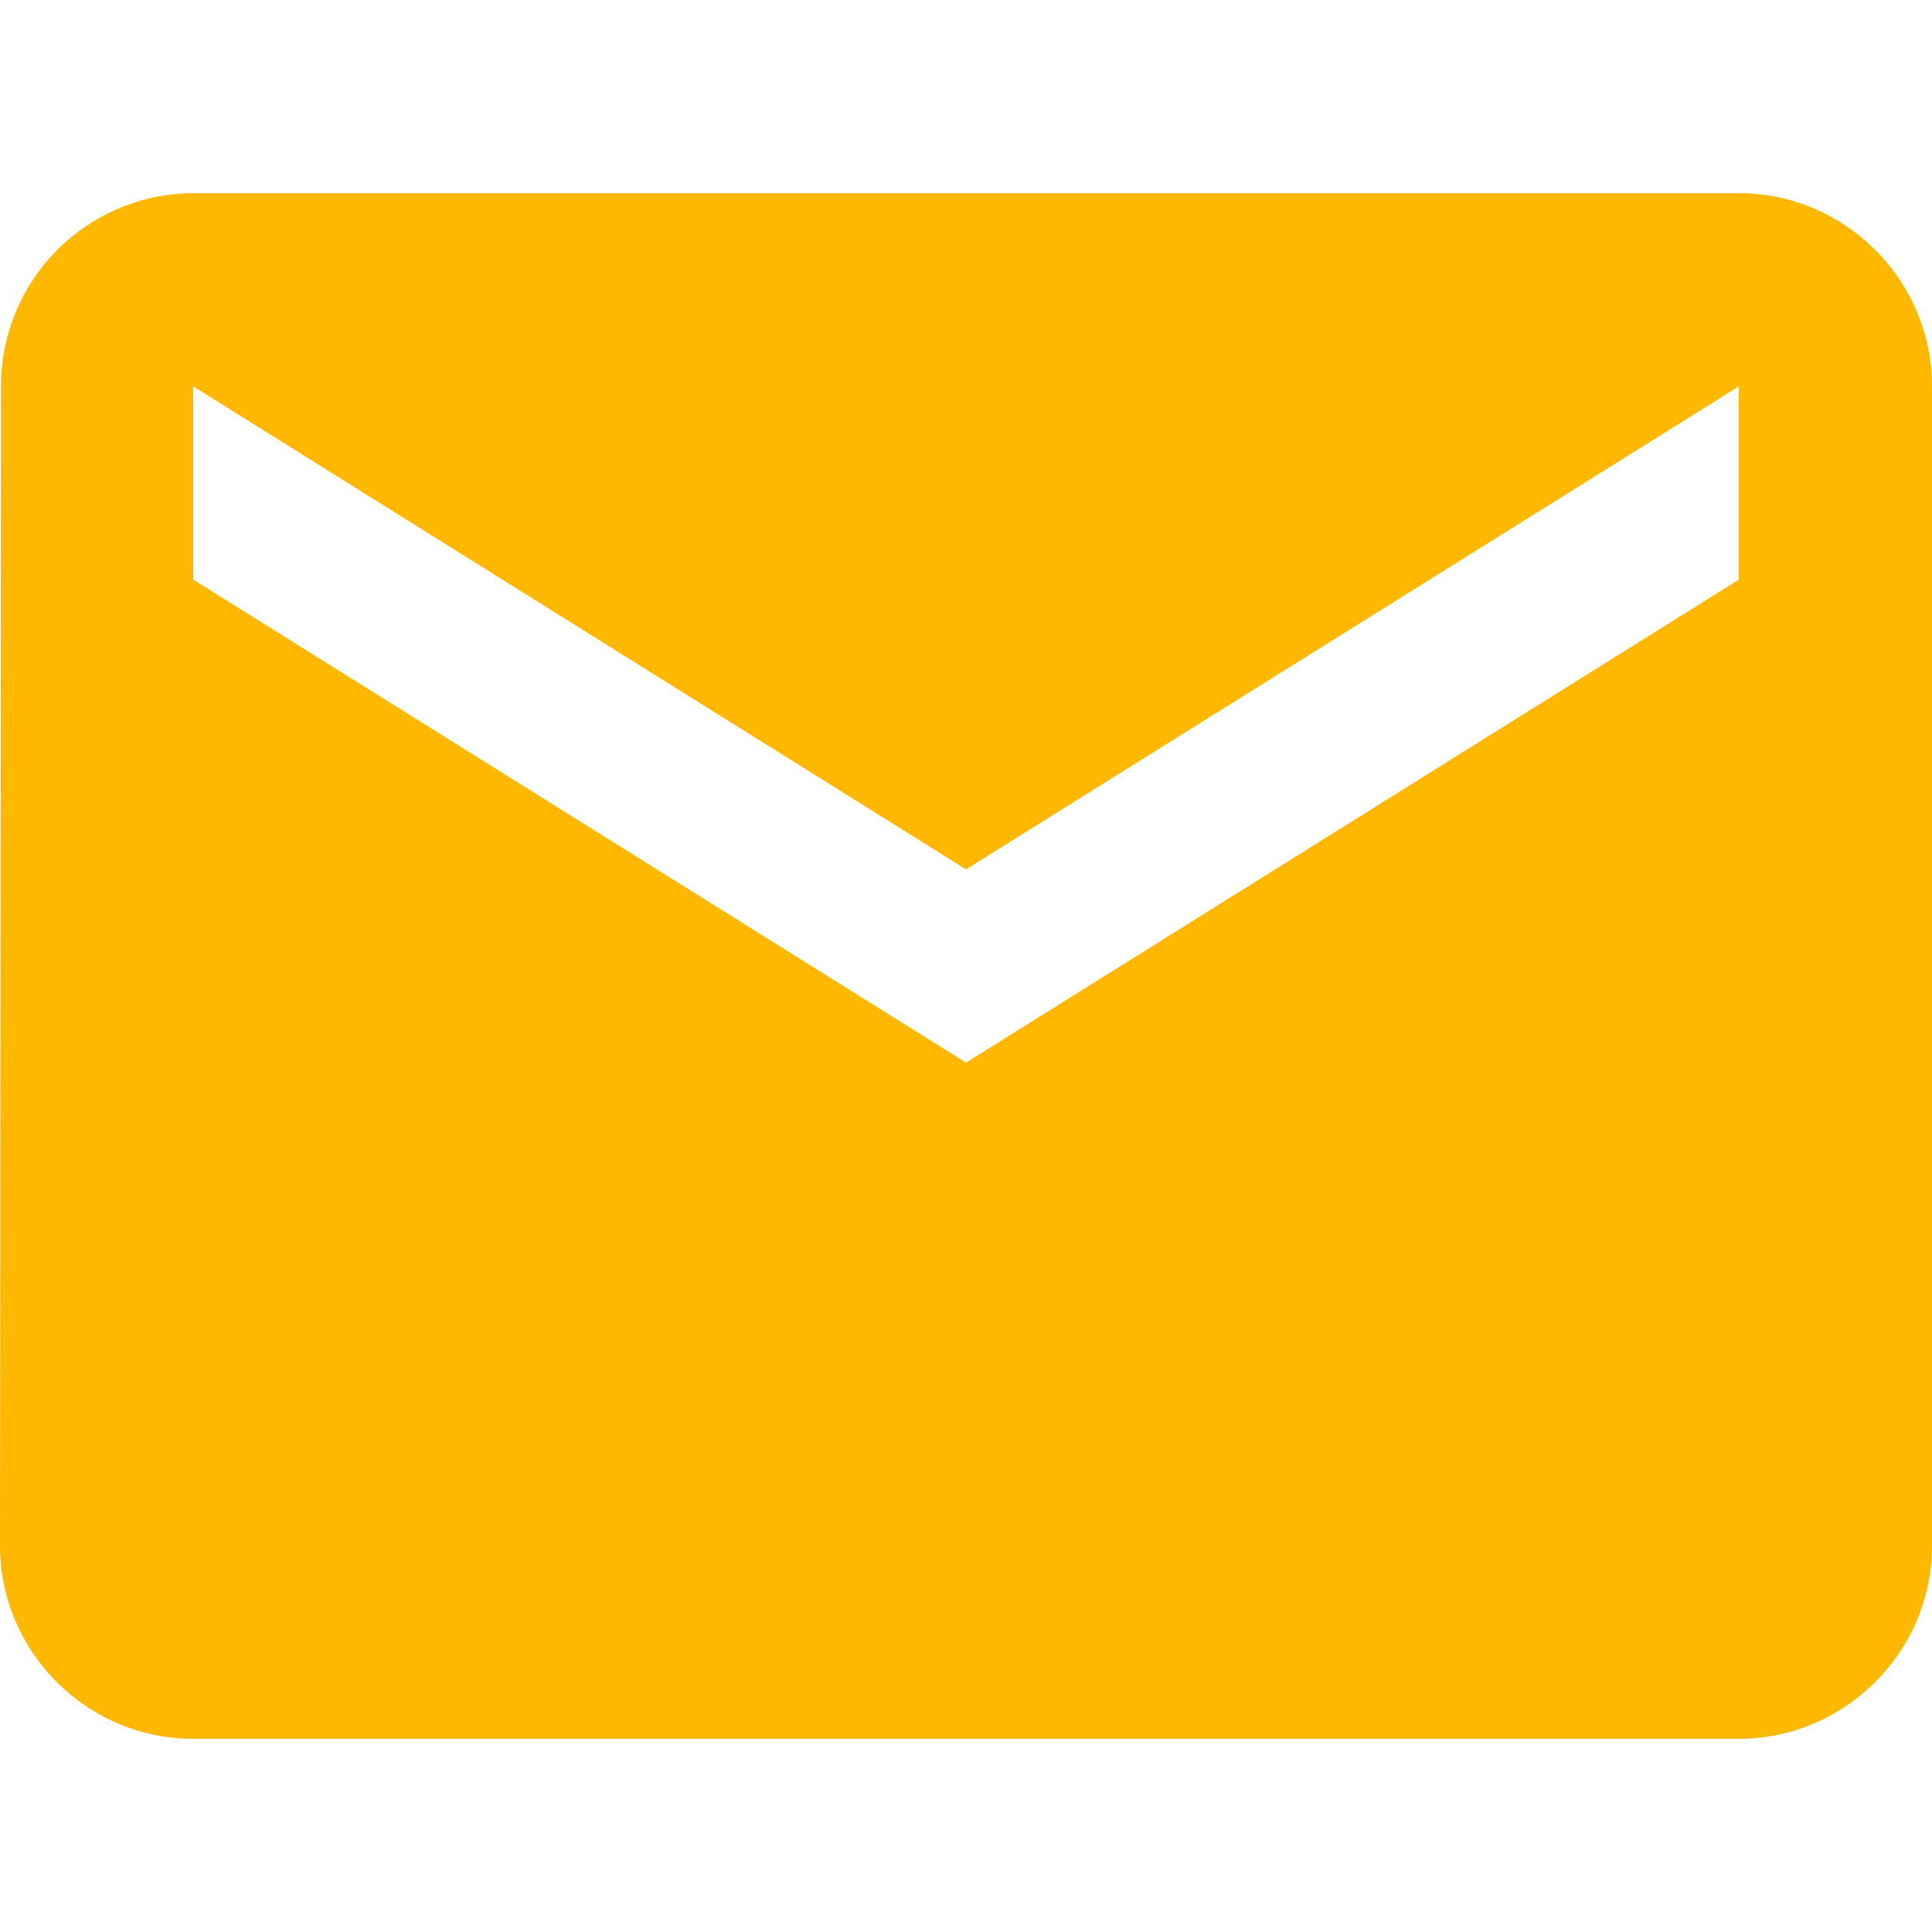
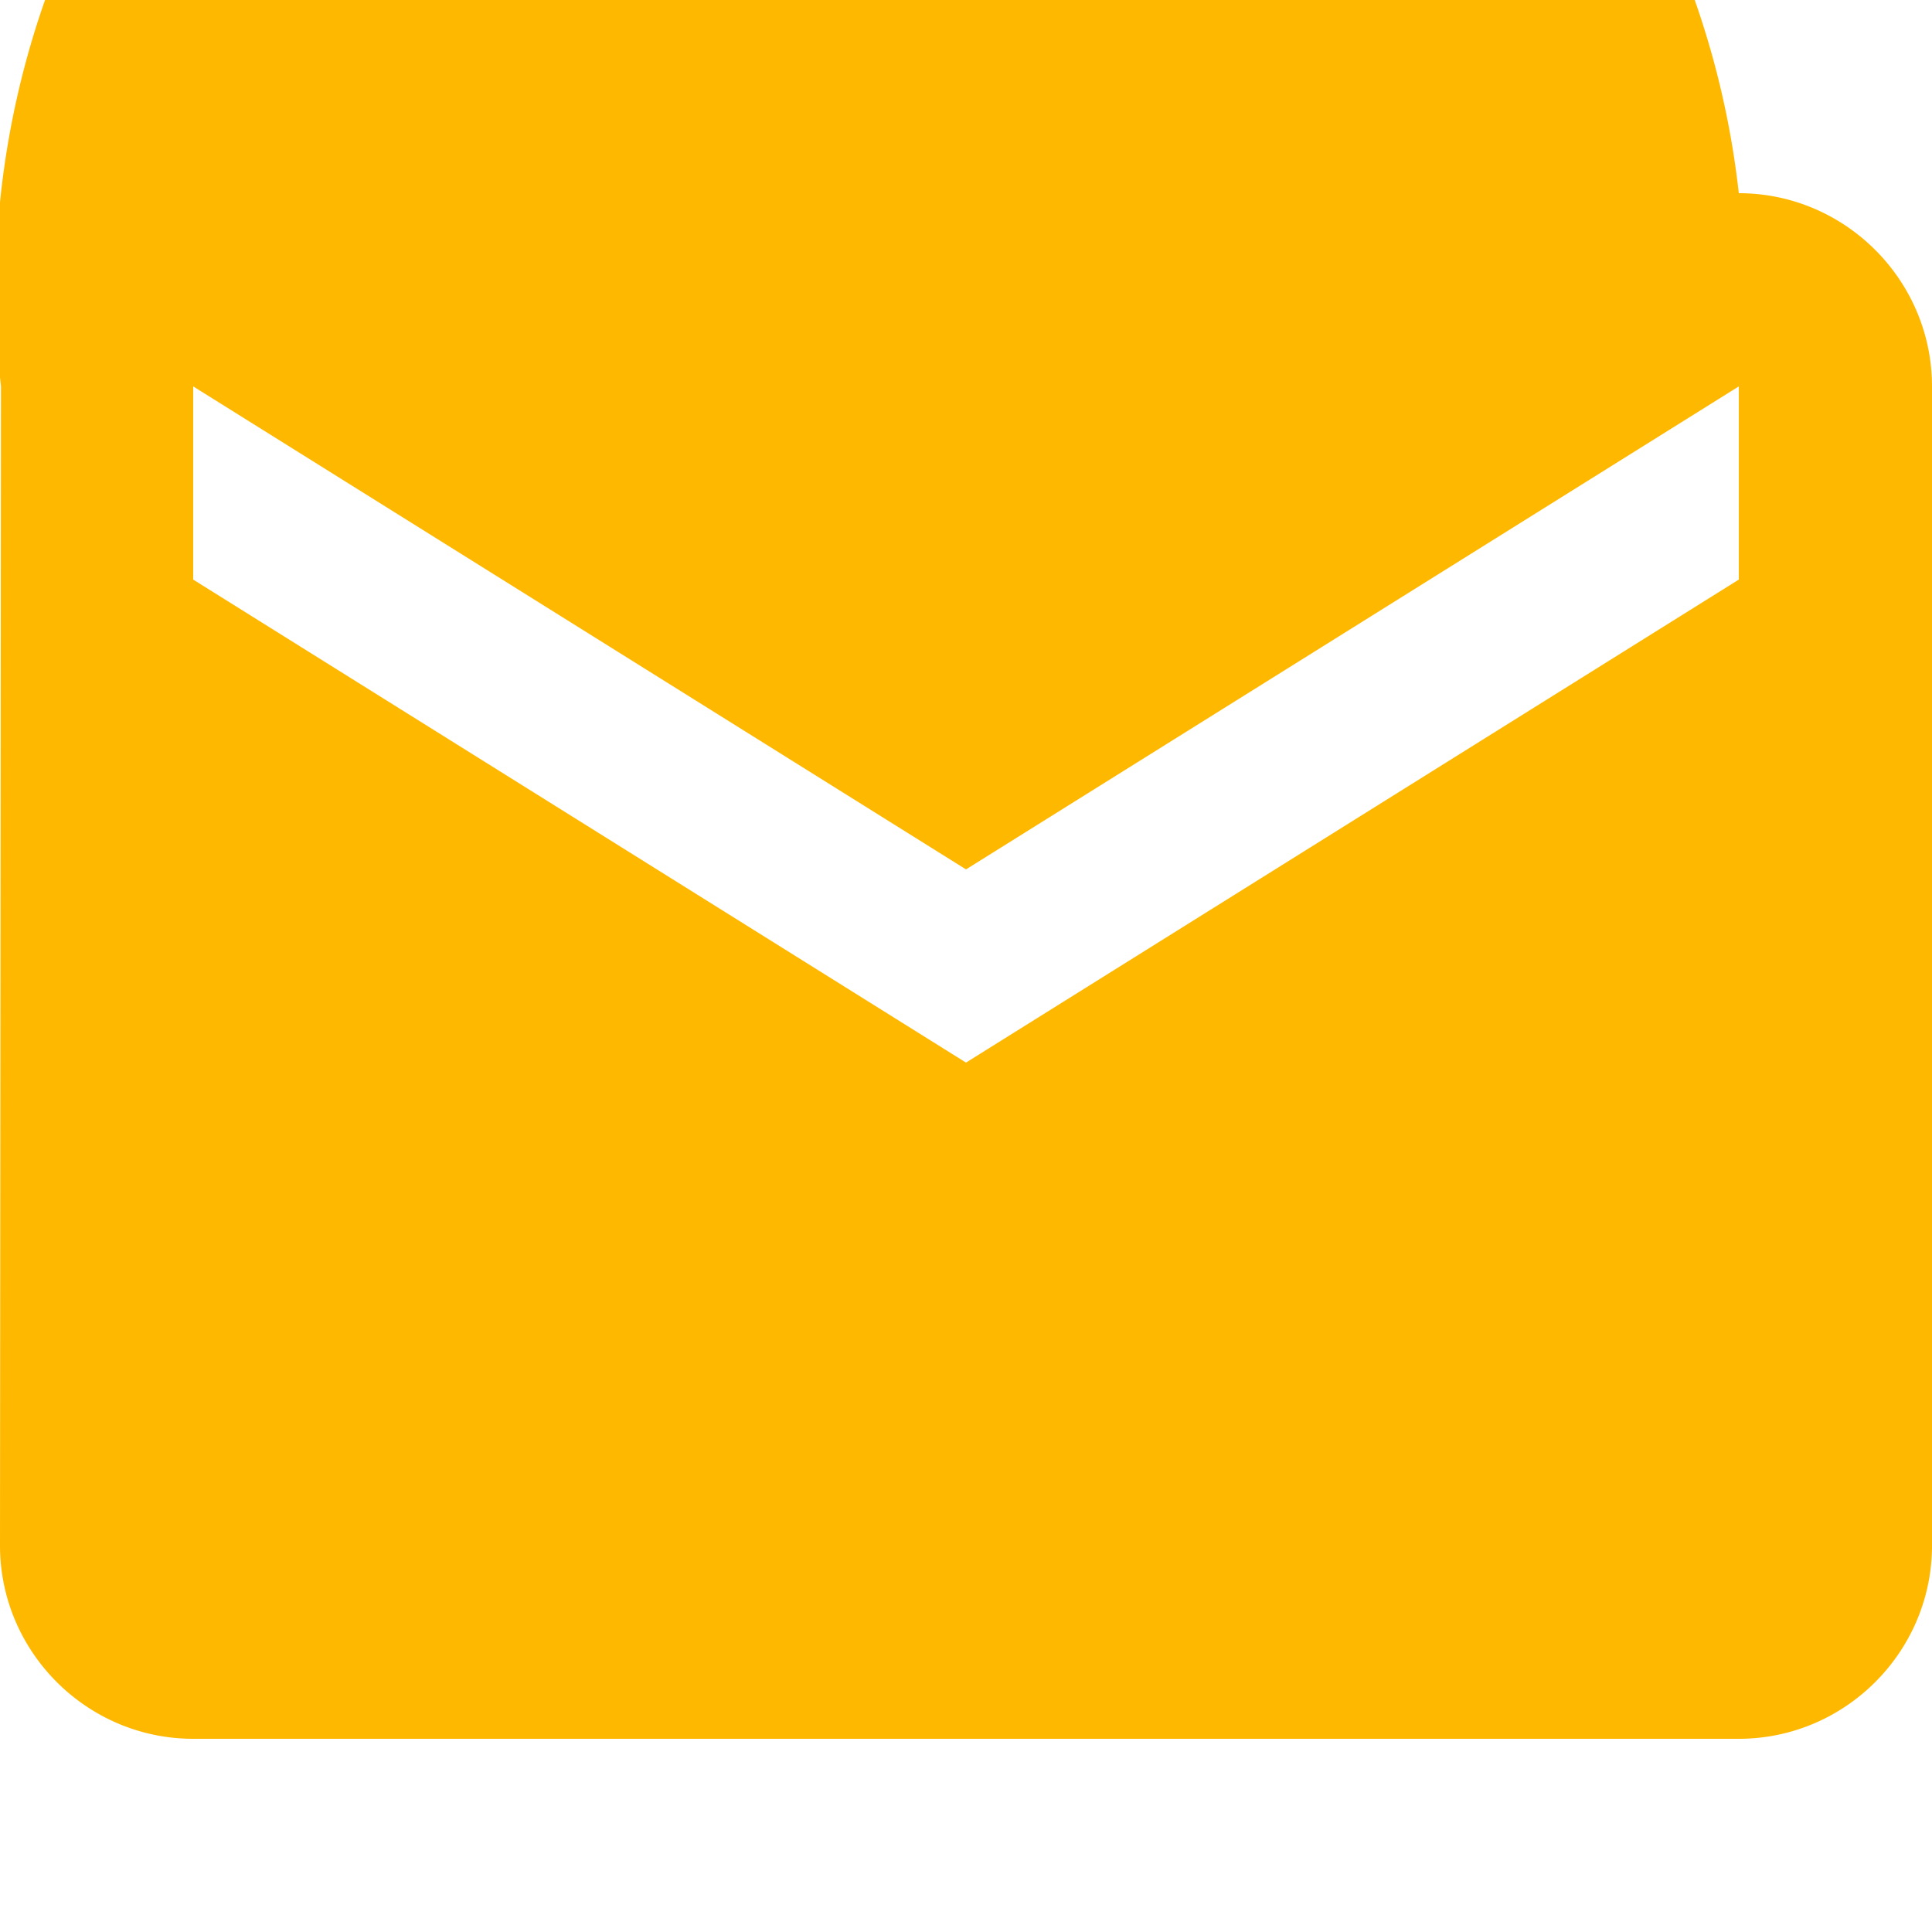
<svg xmlns="http://www.w3.org/2000/svg" width="28" height="28" viewBox="0 0 28 28" fill="none">
-   <path d="M25.2 2.8H2.8A2.796 2.796 0 0 0 .014 5.6L0 22.4c0 1.54 1.26 2.8 2.8 2.8h22.4c1.54 0 2.8-1.26 2.8-2.8V5.6c0-1.54-1.26-2.8-2.8-2.8m0 5.6-11.2 7-11.2-7V5.6l11.2 7 11.2-7z" fill="#FFB800" />
+   <path d="M25.2 2.8A2.796 2.796 0 0 0 .014 5.6L0 22.4c0 1.54 1.26 2.8 2.8 2.8h22.4c1.54 0 2.8-1.26 2.8-2.8V5.6c0-1.54-1.26-2.8-2.8-2.8m0 5.6-11.2 7-11.2-7V5.6l11.2 7 11.2-7z" fill="#FFB800" />
</svg>